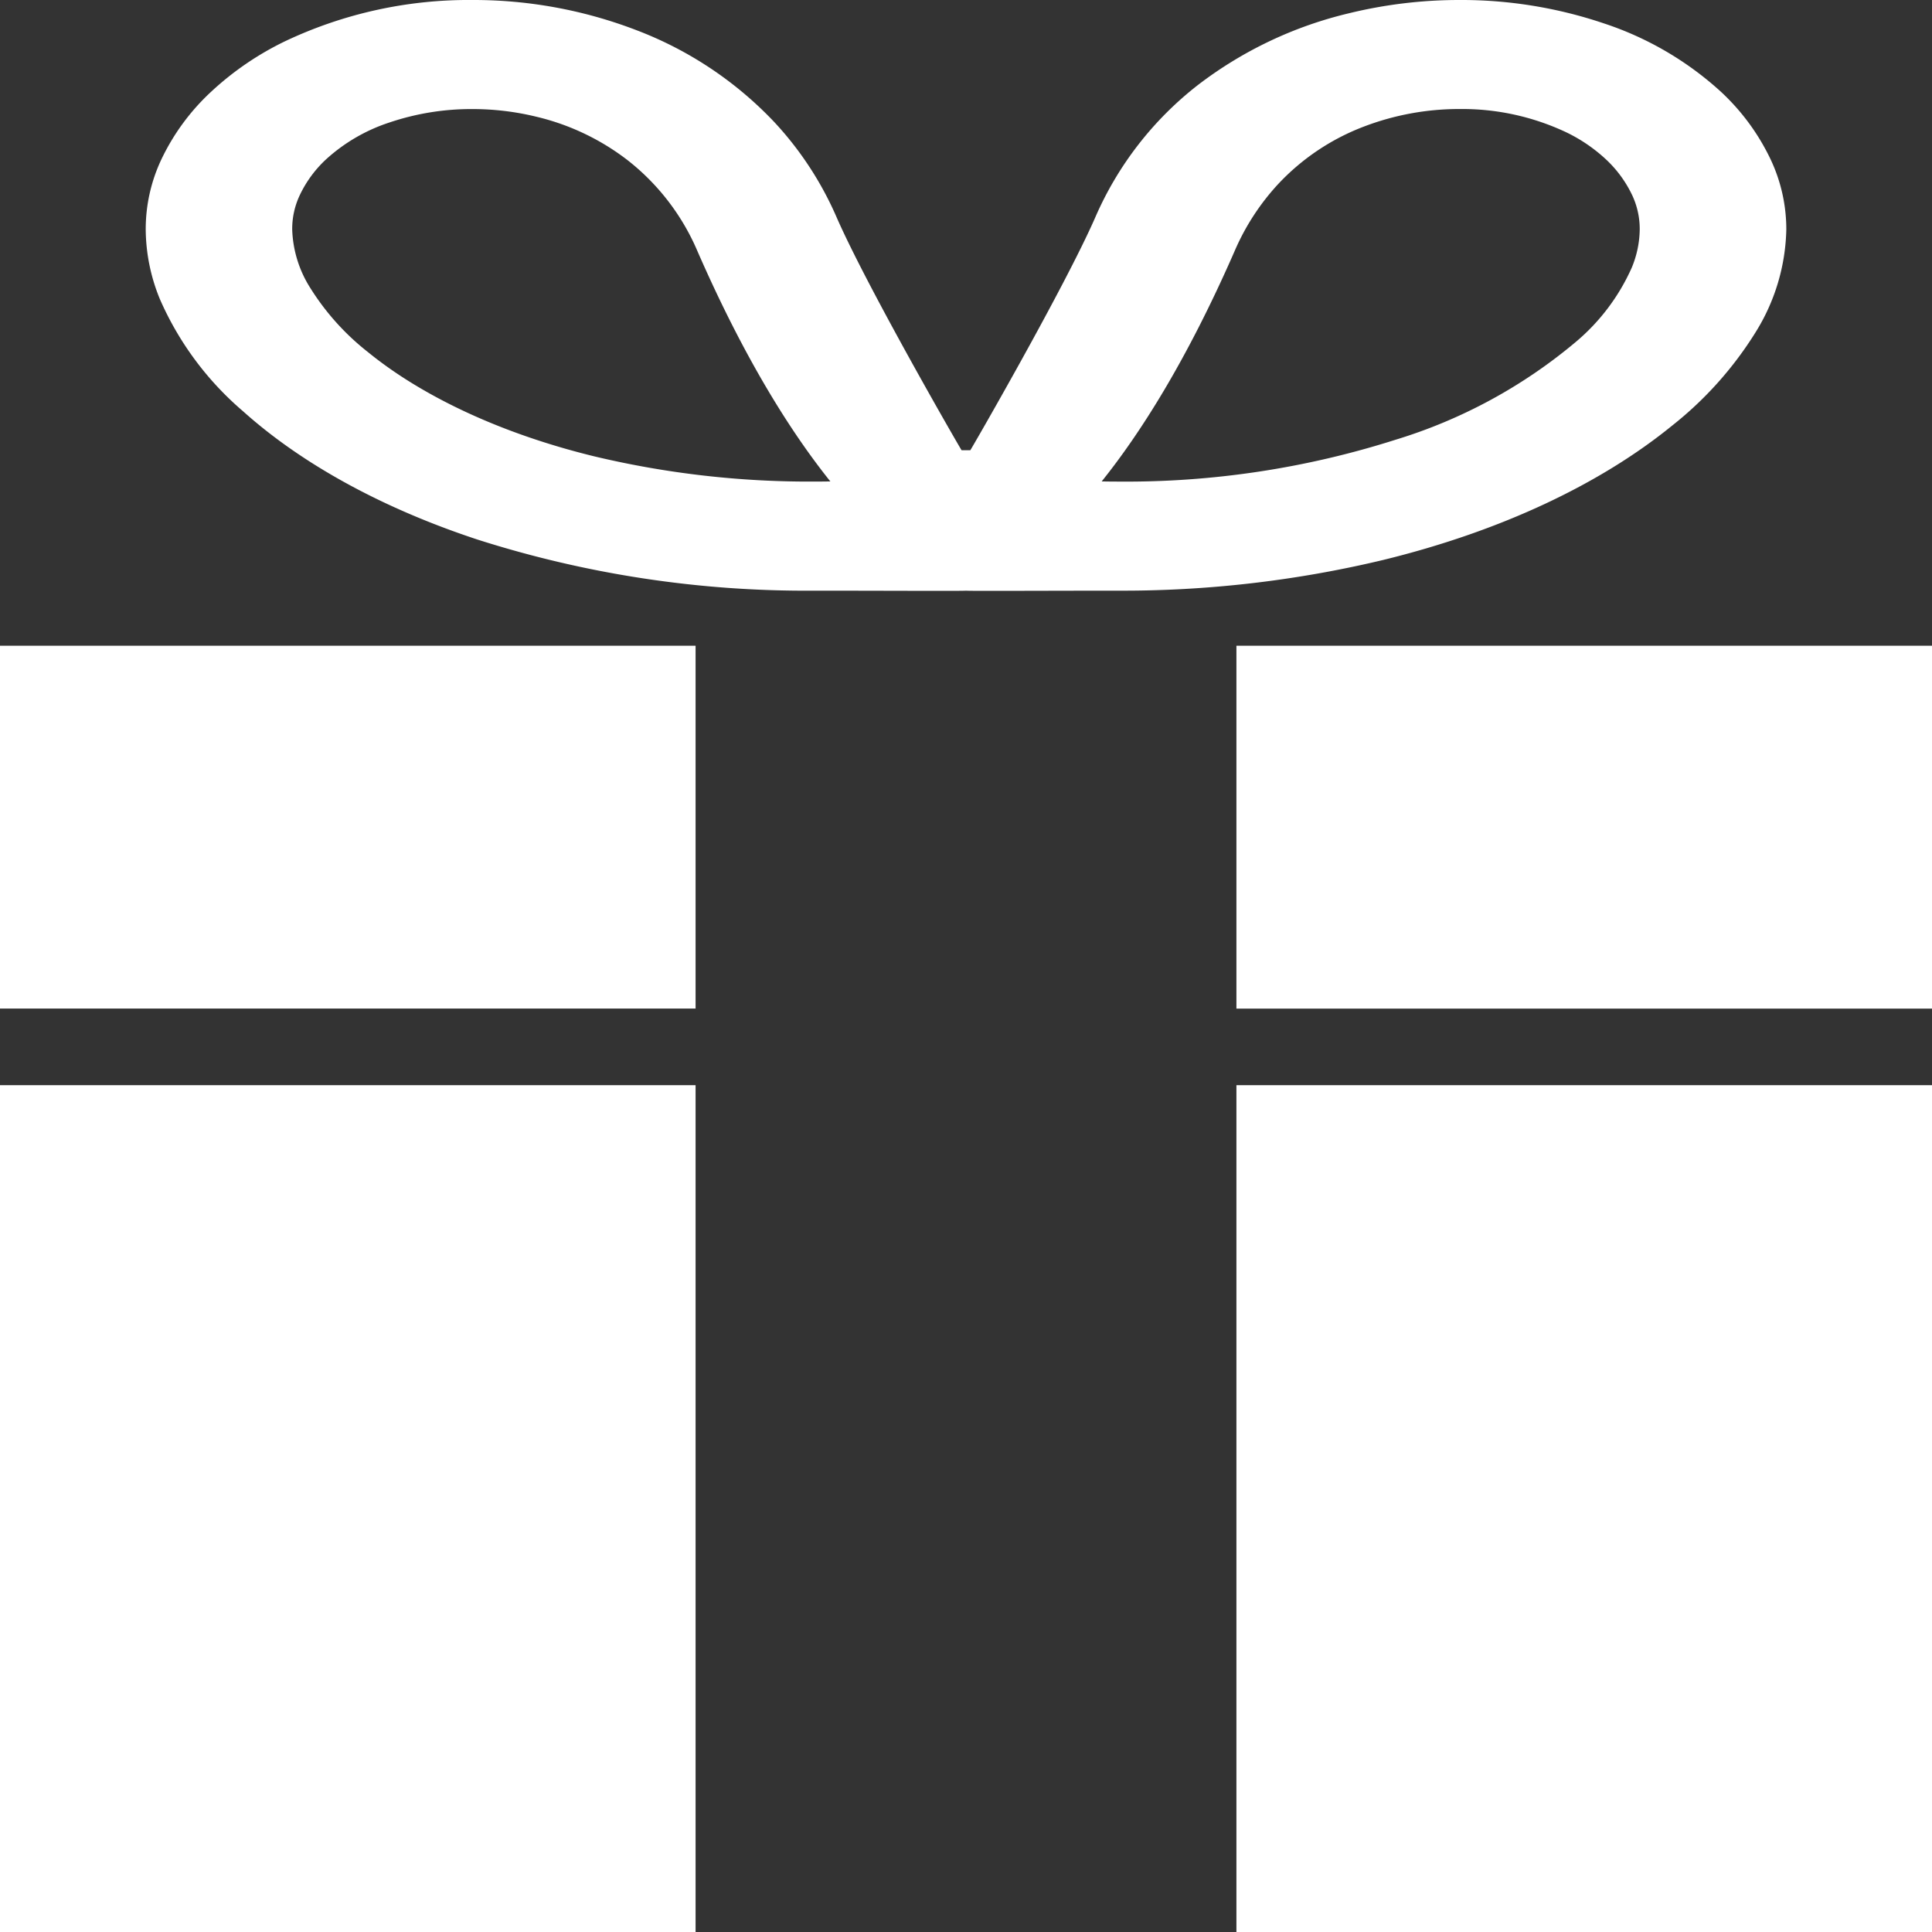
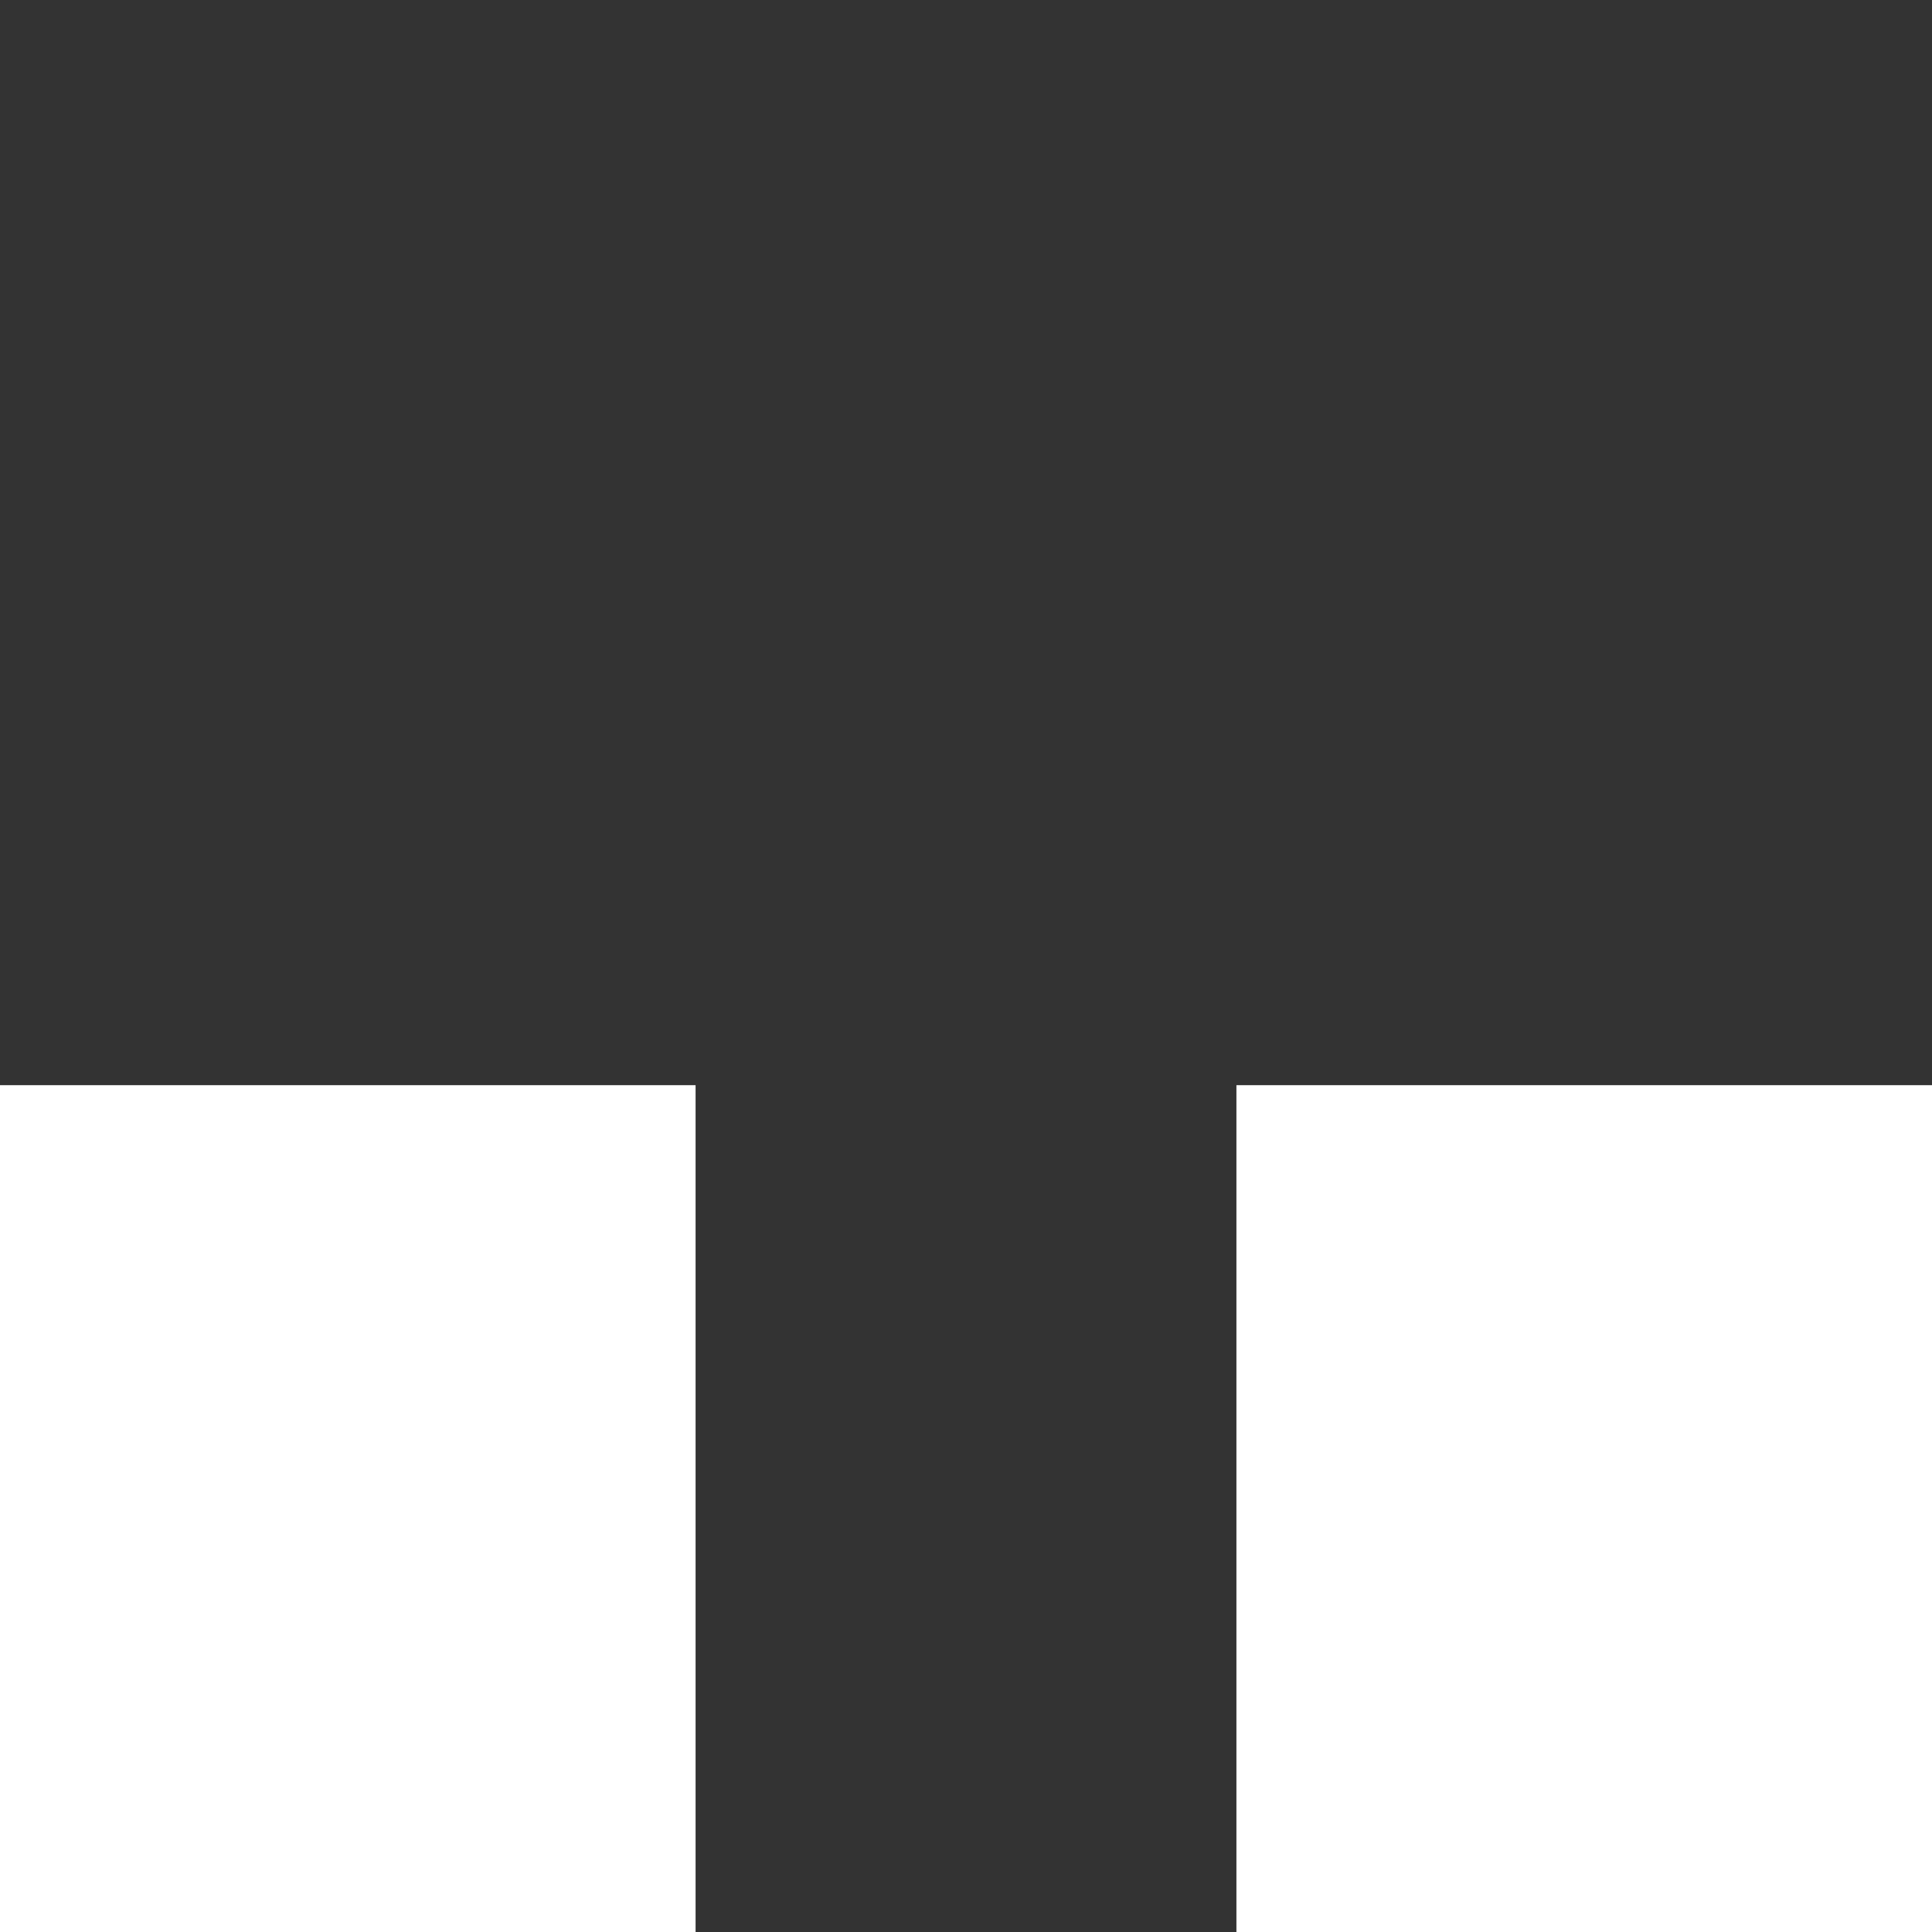
<svg xmlns="http://www.w3.org/2000/svg" width="160" height="160" viewBox="0 0 160 160">
  <rect x="0" y="0" width="160" height="160" fill="#333333" stroke="none" />
  <g transform="translate(-63.156 0)">
-     <path d="M202.777,46.378c9.911-2.422,18.092-6.366,23.94-11.124a30.093,30.093,0,0,0,6.9-7.707,16.7,16.7,0,0,0,2.564-8.553,13.574,13.574,0,0,0-1.289-5.77,18.45,18.45,0,0,0-4.135-5.633,26.811,26.811,0,0,0-9.687-5.655A36.888,36.888,0,0,0,209.124,0a38.5,38.5,0,0,0-9.138,1.093A33.141,33.141,0,0,0,187.505,7,28.012,28.012,0,0,0,178.952,18c-2.538,5.8-10.138,18.965-10.348,19.288h-.723c-.214-.323-7.81-13.487-10.348-19.288a27.789,27.789,0,0,0-5.144-7.87,30.746,30.746,0,0,0-11.462-7.641A37.614,37.614,0,0,0,127.362,0a35.505,35.505,0,0,0-15.525,3.424,24.8,24.8,0,0,0-6.1,4.168,18.406,18.406,0,0,0-4.138,5.633,13.527,13.527,0,0,0-1.285,5.77,15.407,15.407,0,0,0,1.17,5.77,25.777,25.777,0,0,0,6.877,9.282c4.773,4.285,11.373,7.976,19.39,10.625a89.353,89.353,0,0,0,27.894,4.244c5.91,0,12.376.036,12.6,0,.227.036,6.689,0,12.606,0A92.714,92.714,0,0,0,202.777,46.378ZM194.083,15.26a18.925,18.925,0,0,1,7.087-4.767,22.144,22.144,0,0,1,7.955-1.465,20.221,20.221,0,0,1,8.829,1.927,13.268,13.268,0,0,1,3.277,2.231,9.809,9.809,0,0,1,2.192,2.991,6.6,6.6,0,0,1,.618,2.815,8.477,8.477,0,0,1-.661,3.177,17.122,17.122,0,0,1-4.6,6.12,42.4,42.4,0,0,1-14.959,8.128,73.557,73.557,0,0,1-22.97,3.466q-.706,0-1.368-.014c3.188-3.977,7.041-10,11.012-19.083A19.524,19.524,0,0,1,194.083,15.26Zm-80.119,8.621a9.59,9.59,0,0,1-1.519-4.887,6.531,6.531,0,0,1,.618-2.813l0,0a9.7,9.7,0,0,1,2.193-2.991,14.455,14.455,0,0,1,5.253-3.05,21.187,21.187,0,0,1,6.85-1.108,22.338,22.338,0,0,1,5.341.643,19.867,19.867,0,0,1,7.508,3.581A19.044,19.044,0,0,1,146,20.787c3.967,9.082,7.823,15.1,11.012,19.083-.444.007-.9.012-1.368.012A76.776,76.776,0,0,1,137.49,37.8c-8.06-1.962-14.49-5.149-18.76-8.632A20.648,20.648,0,0,1,113.964,23.881Z" transform="translate(-25.09)" fill="#fff" />
-     <path d="M271.427,172.6v30.052h57.605V172.6Z" transform="translate(-105.876 -119.123)" fill="#fff" />
-     <path d="M63.156,192.331v10.316h57.605V172.6H63.156Z" transform="translate(0 -119.123)" fill="#fff" />
    <rect width="57.605" height="70.13" transform="translate(165.551 89.87)" fill="#fff" />
    <rect width="57.605" height="70.13" transform="translate(63.156 89.87)" fill="#fff" />
  </g>
</svg>